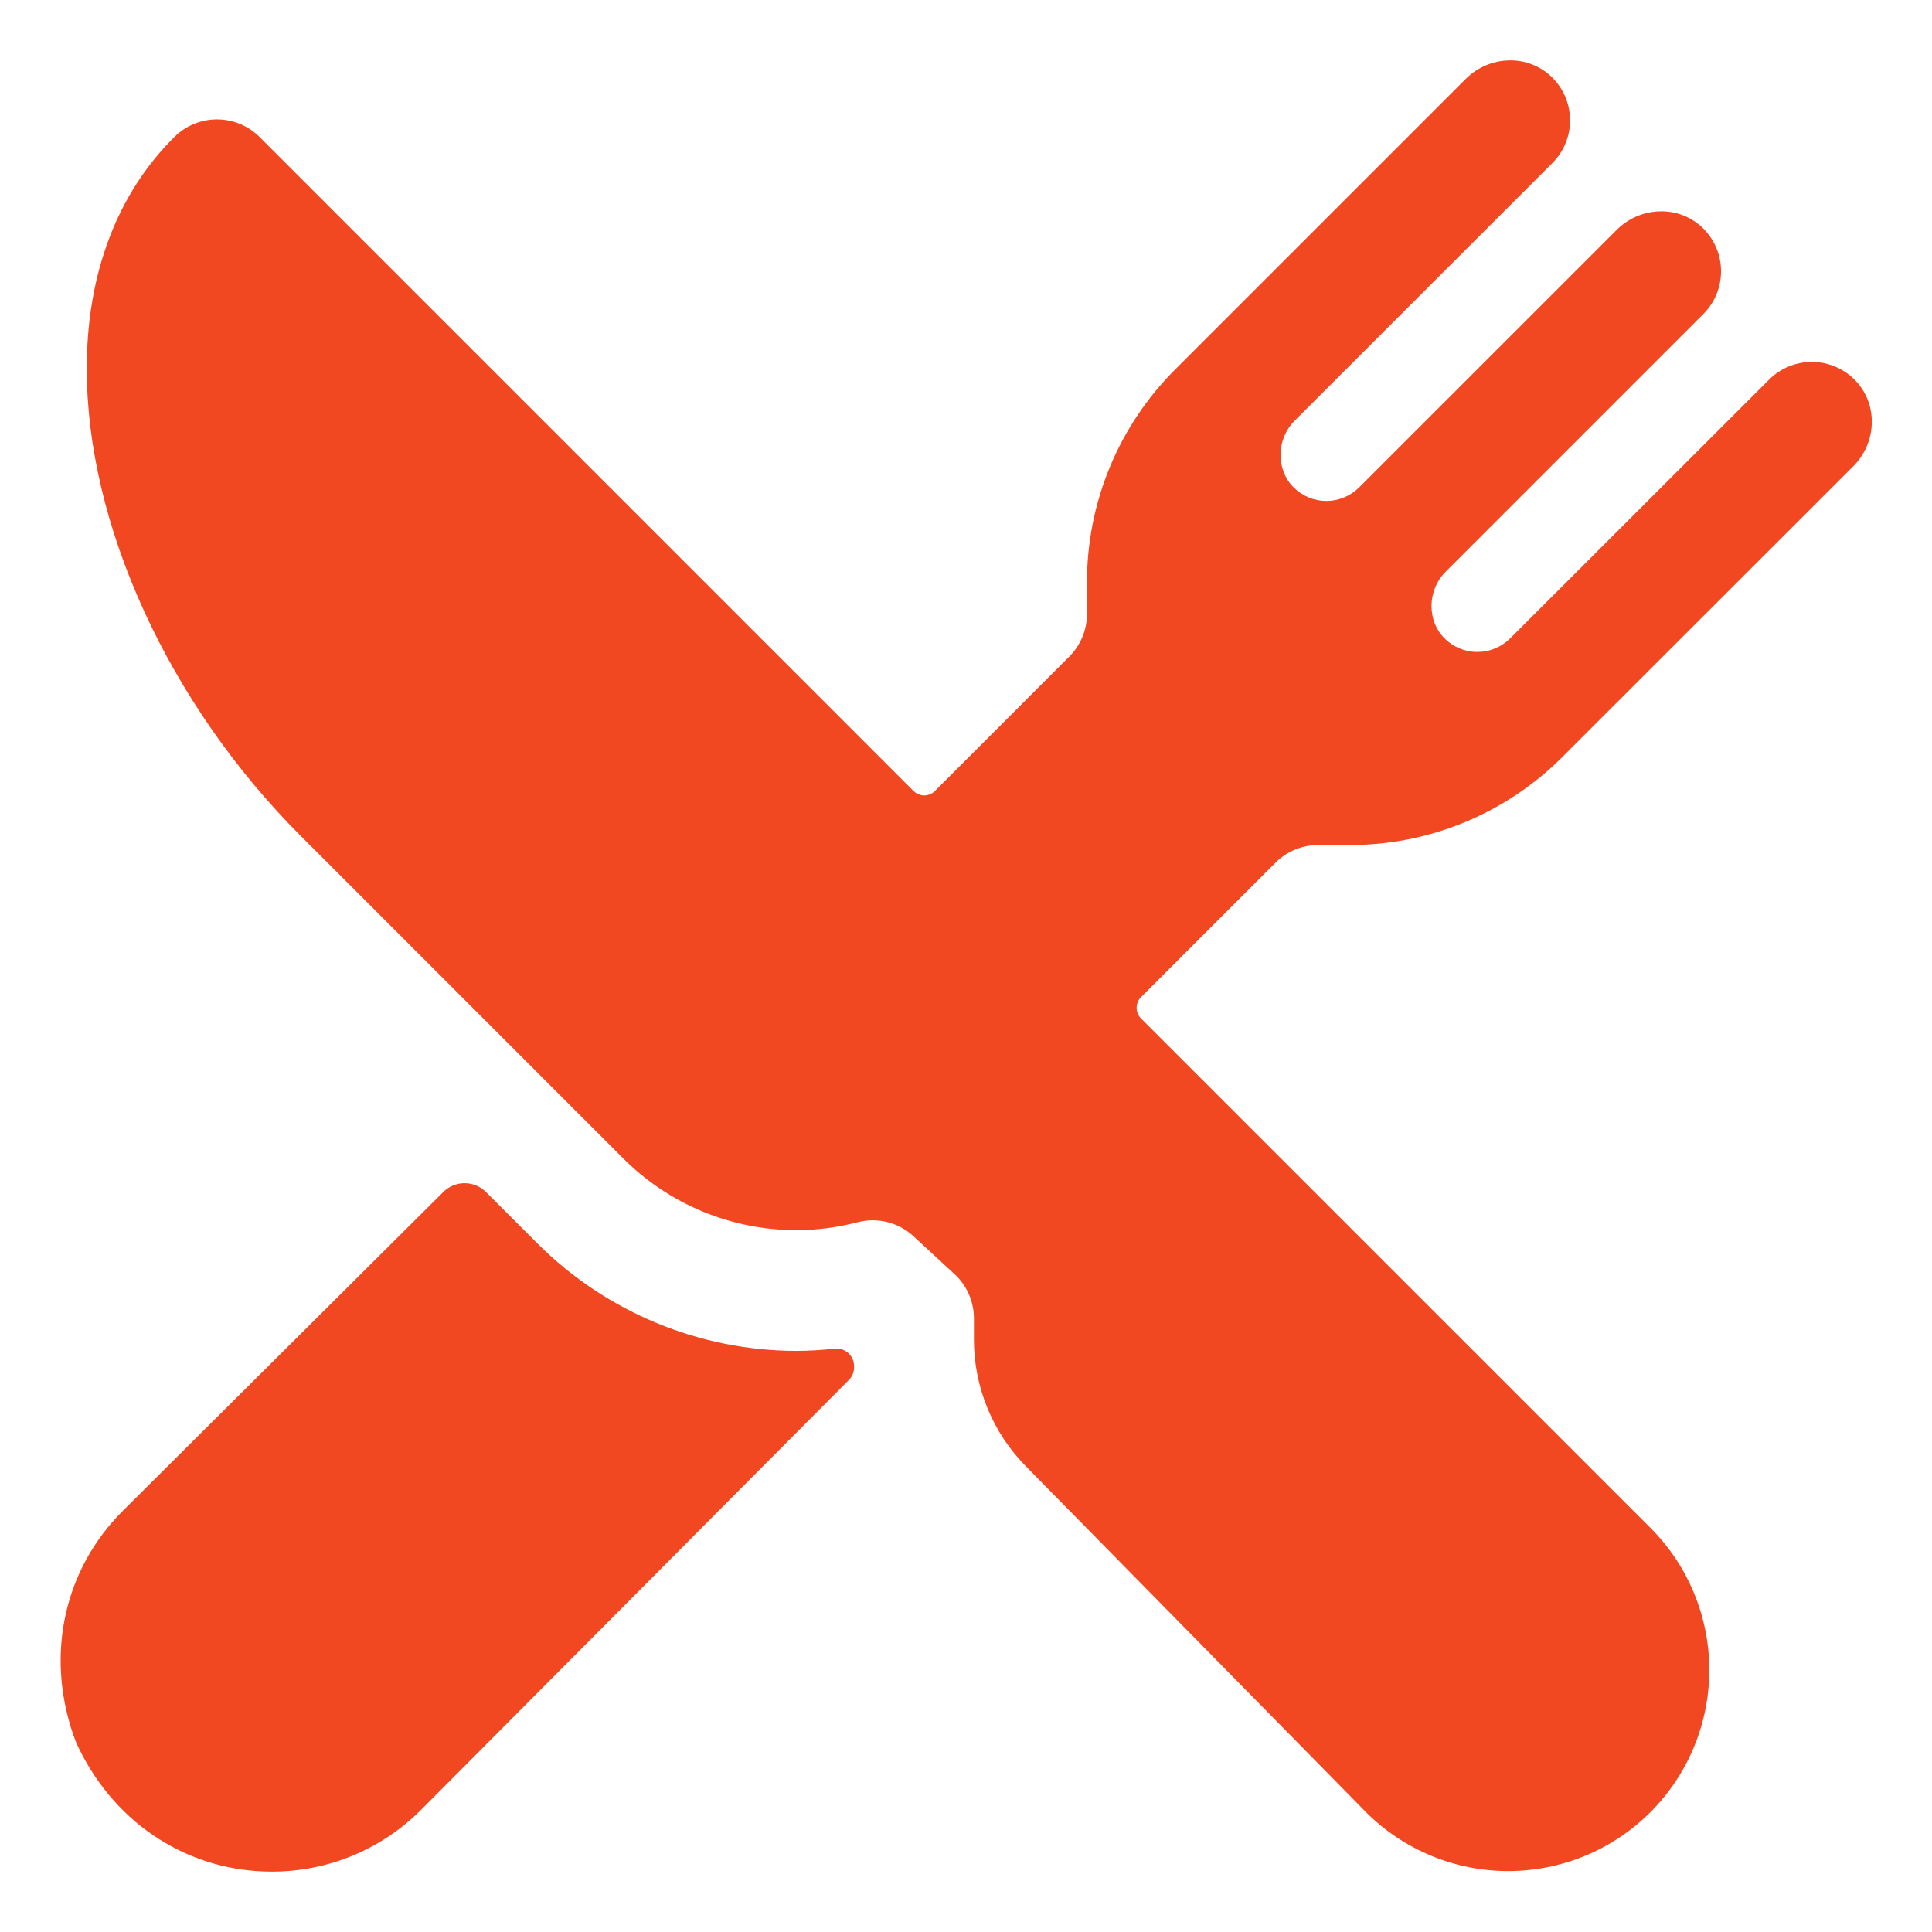
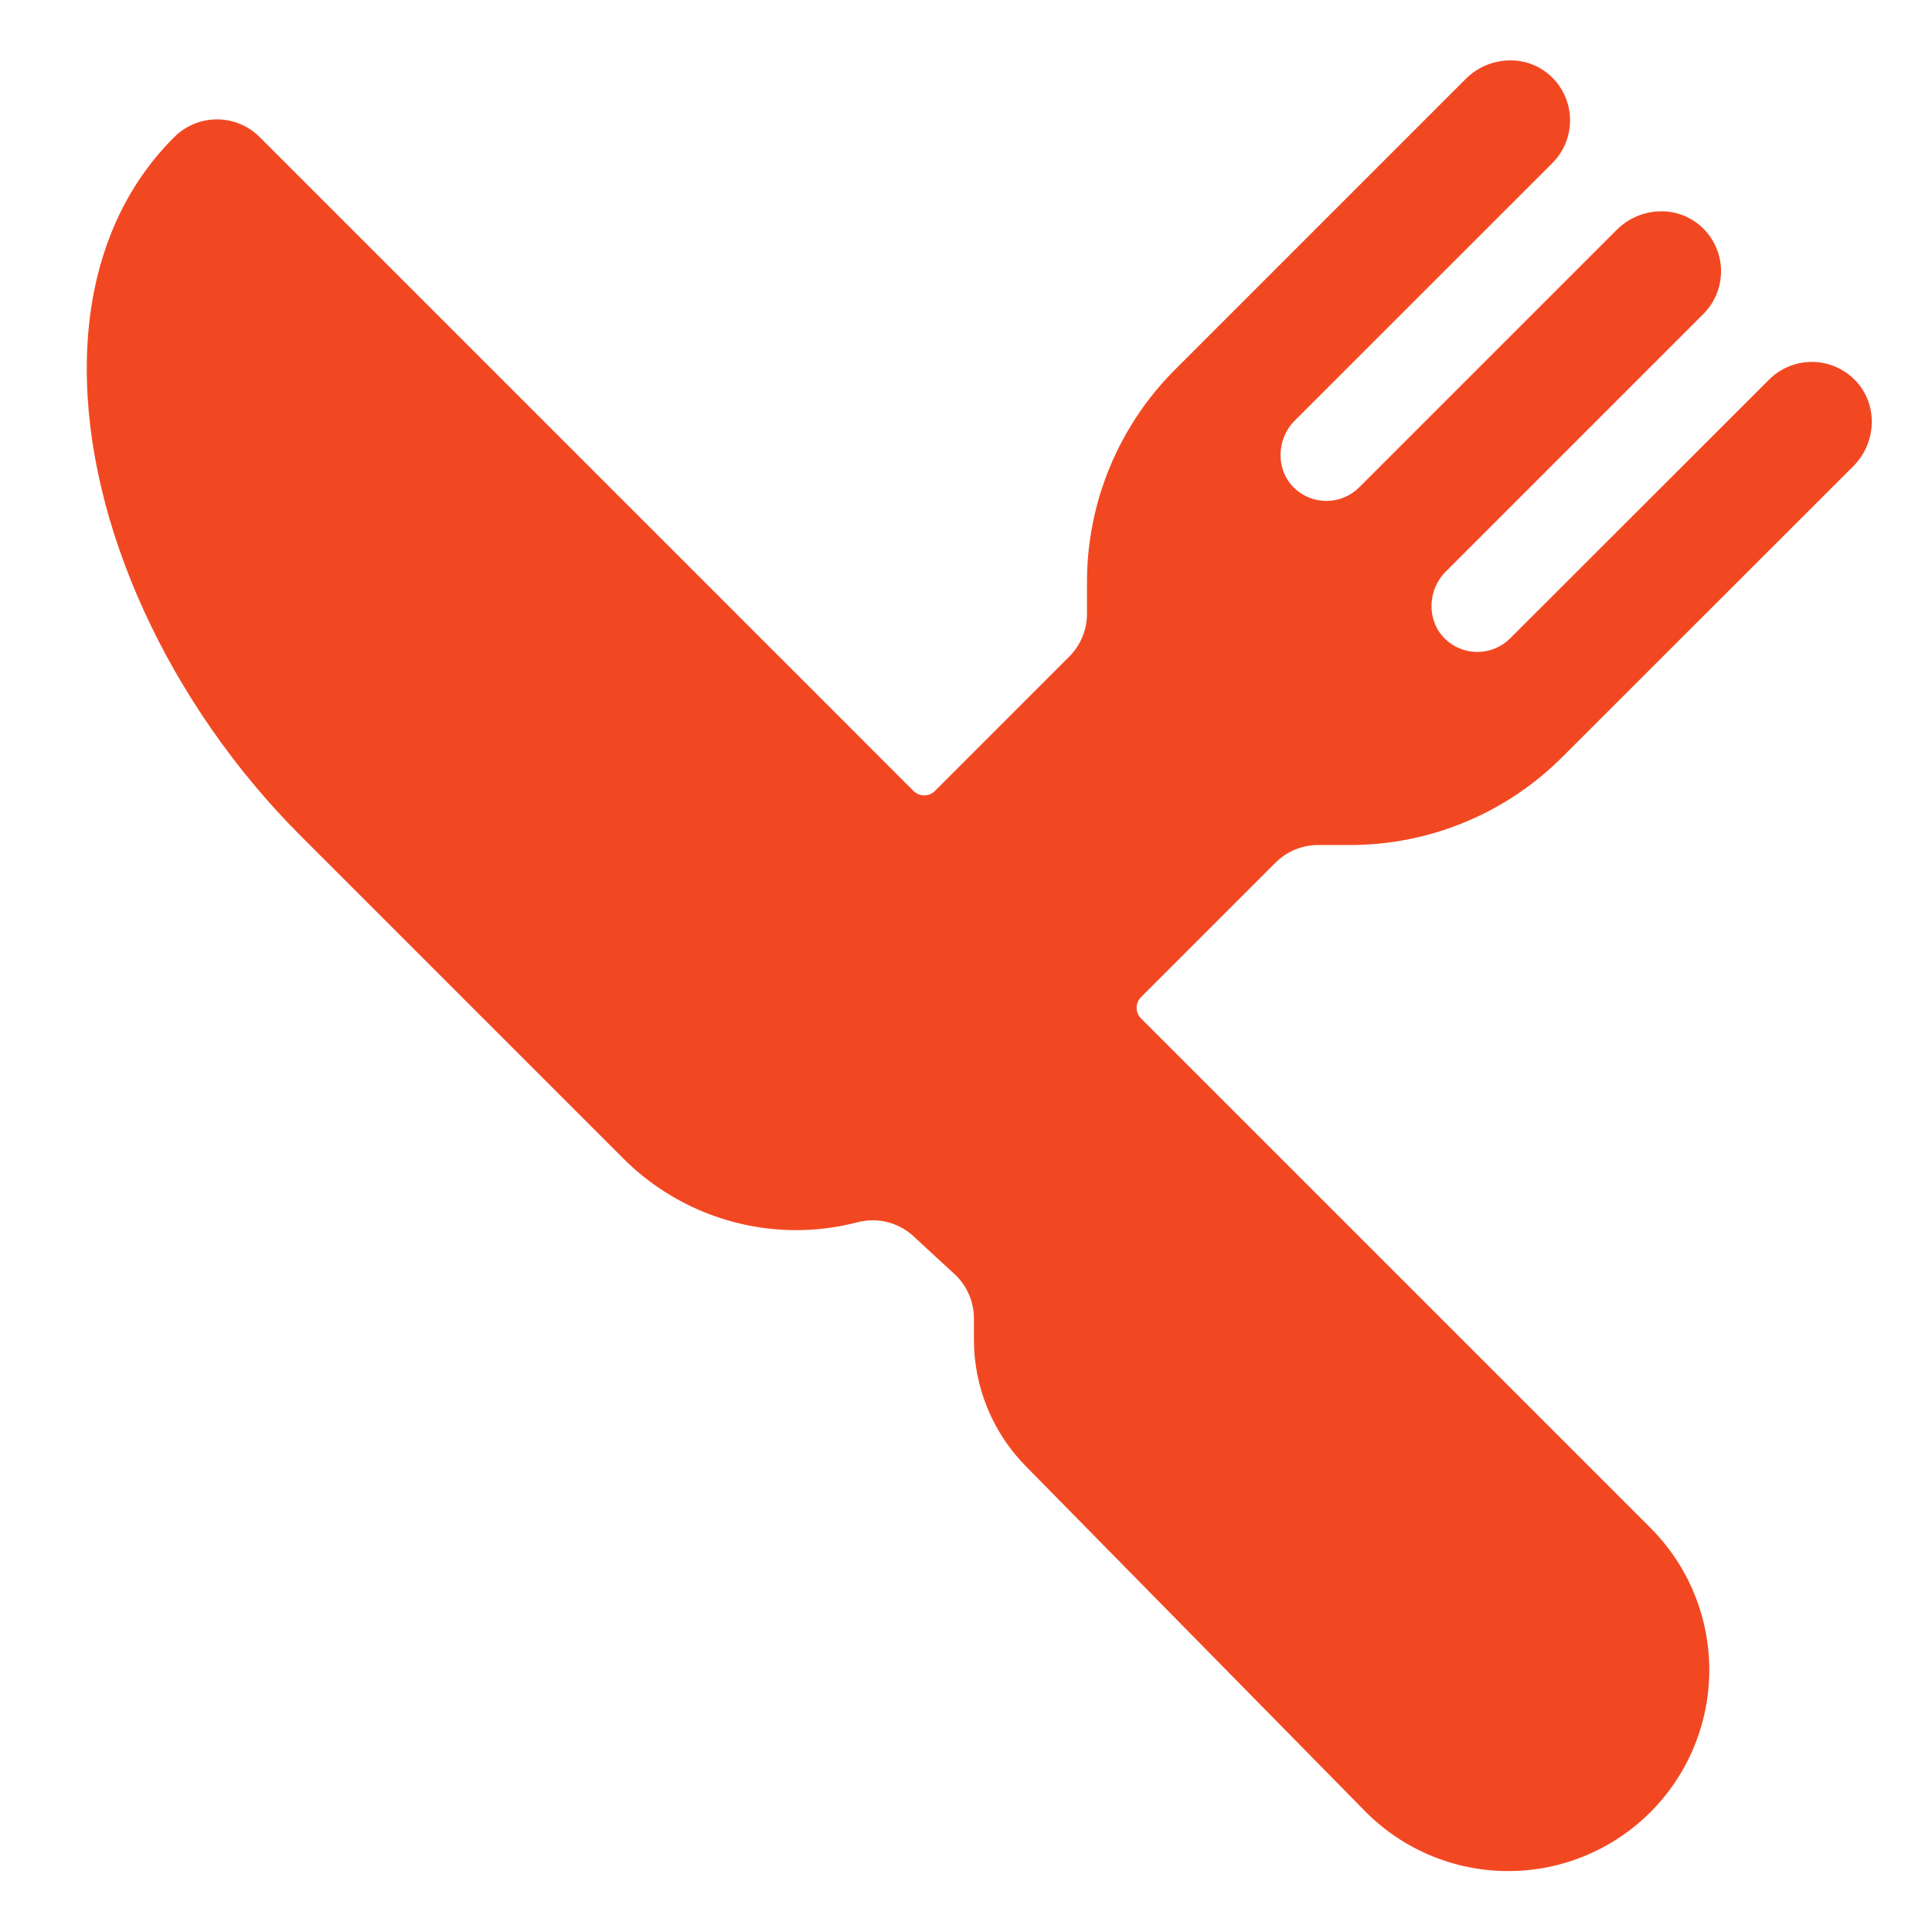
<svg xmlns="http://www.w3.org/2000/svg" width="512" height="512" viewBox="0 0 512 512" fill="none">
  <path d="M357.57 223.94C368.082 223.969 378.496 221.912 388.208 217.889C397.92 213.865 406.738 207.955 414.15 200.5L491.15 123.55C497.24 117.46 497.8 107.55 492 101.16C490.544 99.555 488.777 98.262 486.806 97.36C484.835 96.458 482.702 95.966 480.535 95.914C478.368 95.861 476.214 96.25 474.201 97.055C472.189 97.861 470.362 99.067 468.83 100.6L400.2 169.18C397.896 171.482 394.772 172.774 391.515 172.774C388.258 172.774 385.134 171.482 382.83 169.18C378.04 164.4 378.3 156.32 383.08 151.54L451.41 83.21C452.942 81.678 454.146 79.851 454.951 77.84C455.756 75.829 456.143 73.675 456.091 71.51C456.039 69.344 455.547 67.212 454.646 65.242C453.745 63.272 452.454 61.506 450.85 60.05C447.954 57.424 444.179 55.978 440.27 56C438.076 56.001 435.904 56.434 433.877 57.275C431.851 58.116 430.01 59.347 428.46 60.9L360.19 129.16C357.886 131.462 354.762 132.754 351.505 132.754C348.248 132.754 345.124 131.462 342.82 129.16C338.04 124.38 338.29 116.3 343.07 111.52L411.4 43.21C412.932 41.678 414.136 39.851 414.941 37.84C415.746 35.829 416.133 33.675 416.081 31.51C416.029 29.345 415.537 27.212 414.636 25.242C413.735 23.272 412.444 21.506 410.84 20.05C407.944 17.424 404.169 15.979 400.26 16C395.83 16.005 391.583 17.767 388.45 20.9L311.5 97.85C304.045 105.264 298.135 114.083 294.111 123.797C290.088 133.511 288.031 143.926 288.06 154.44V162.67C288.062 164.774 287.648 166.858 286.843 168.802C286.039 170.746 284.858 172.513 283.37 174L247.76 209.62C247.389 209.992 246.947 210.287 246.462 210.488C245.976 210.69 245.456 210.793 244.93 210.793C244.404 210.793 243.884 210.69 243.398 210.488C242.913 210.287 242.471 209.992 242.1 209.62L68.82 36.33C65.829 33.336 61.774 31.649 57.542 31.637C53.31 31.626 49.247 33.292 46.24 36.27C31.09 51.28 23 72.47 23 97.54C22.9 138.94 44.66 186.54 79.79 221.62L165.24 307.07C177.386 319.189 193.842 325.997 211 326C216.47 326.002 221.918 325.303 227.21 323.92C228.539 323.572 229.906 323.393 231.28 323.39C235.297 323.391 239.165 324.909 242.11 327.64L253.5 338.16C256.438 341.161 258.088 345.19 258.1 349.39V354.93C258.071 367.524 263.02 379.619 271.87 388.58L361.92 480.15L362.01 480.25C372.005 490.243 385.56 495.857 399.694 495.856C413.827 495.855 427.382 490.24 437.375 480.245C447.368 470.25 452.982 456.695 452.981 442.561C452.98 428.428 447.365 414.873 437.37 404.88L302.39 269.9C302.018 269.529 301.723 269.087 301.522 268.602C301.32 268.116 301.217 267.596 301.217 267.07C301.217 266.544 301.32 266.024 301.522 265.538C301.723 265.053 302.018 264.611 302.39 264.24L338 228.63C339.486 227.143 341.251 225.963 343.193 225.158C345.136 224.354 347.218 223.94 349.32 223.94H357.57Z" fill="#F24822" />
-   <path d="M211 358C185.383 357.947 160.821 347.797 142.64 329.75L128.78 315.89C127.28 314.394 125.248 313.554 123.13 313.554C121.012 313.554 118.98 314.394 117.48 315.89L32.48 400.45C17.33 415.6 11.92 437.9 19.42 459.74C19.841 460.97 20.338 462.172 20.91 463.34C31 484 50.58 496 72 496C79.366 496.018 86.663 494.574 93.468 491.752C100.272 488.93 106.449 484.786 111.64 479.56L225 365.66C225.477 365.173 225.842 364.588 226.07 363.946C226.298 363.303 226.384 362.619 226.32 361.94V361.68C226.276 361.056 226.105 360.448 225.819 359.892C225.534 359.336 225.138 358.844 224.657 358.445C224.176 358.046 223.619 357.749 223.019 357.571C222.42 357.393 221.791 357.338 221.17 357.41C217.793 357.785 214.398 357.982 211 358Z" fill="#F24822" />
</svg>